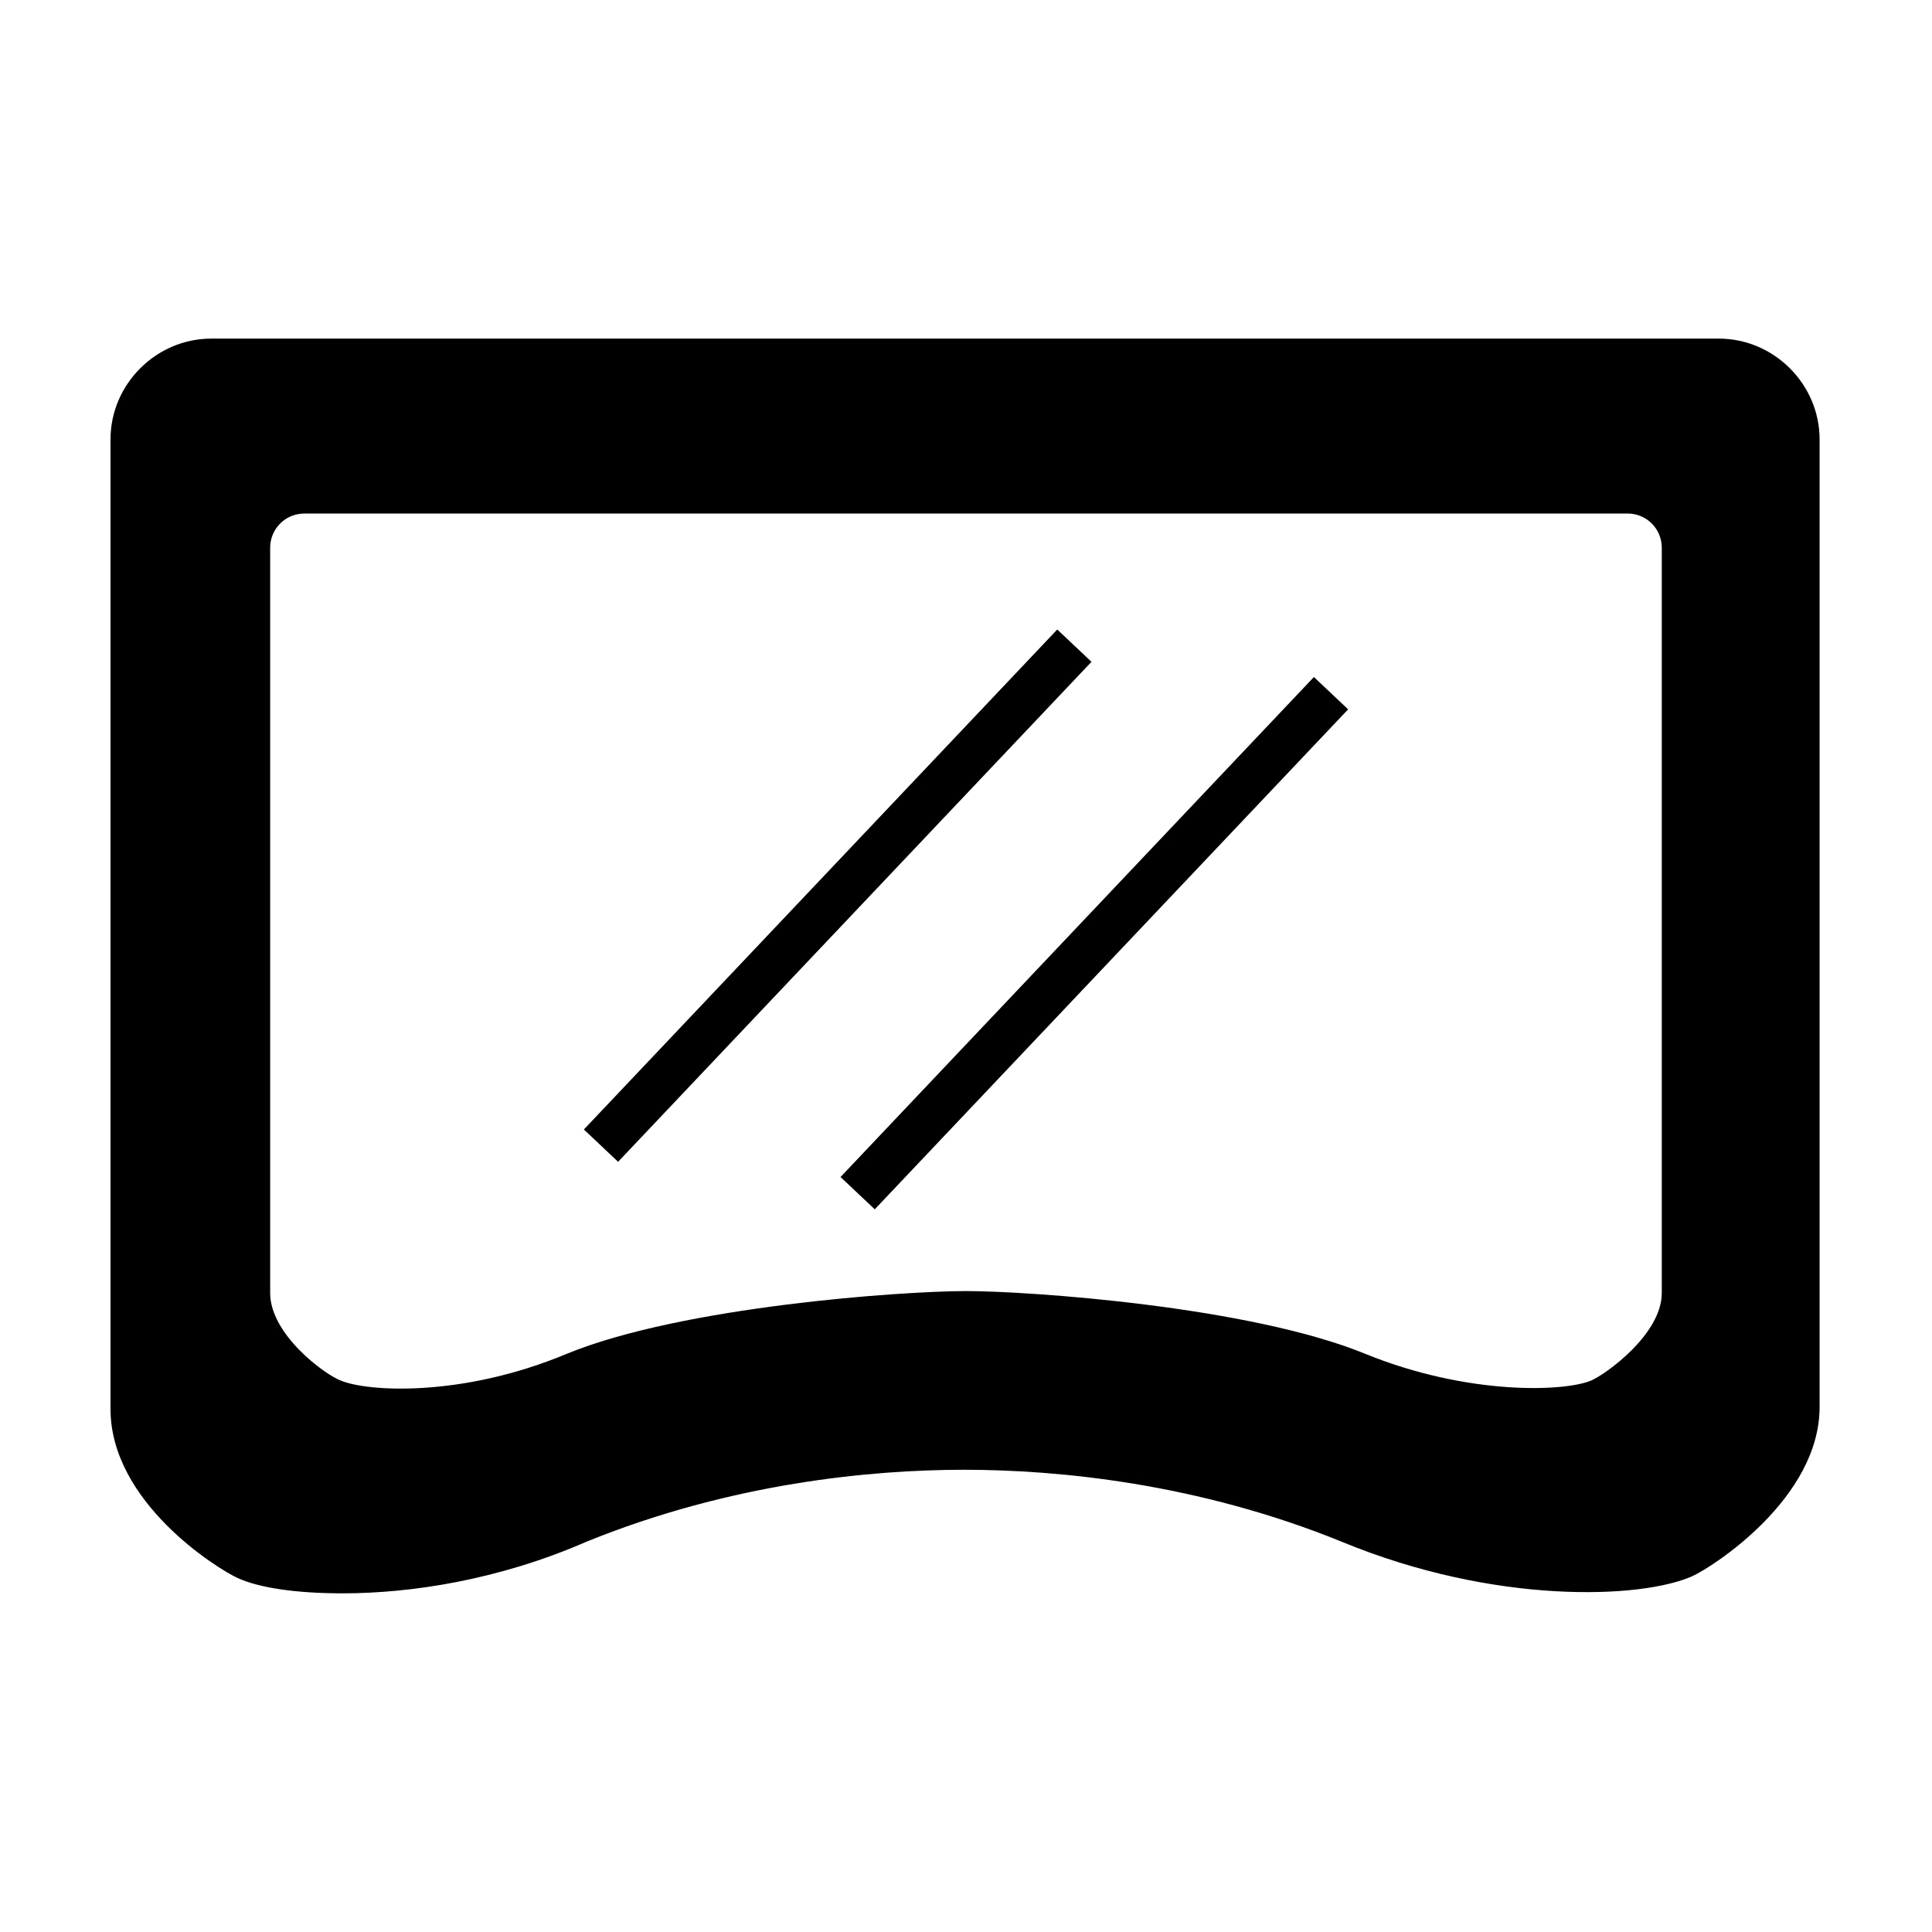
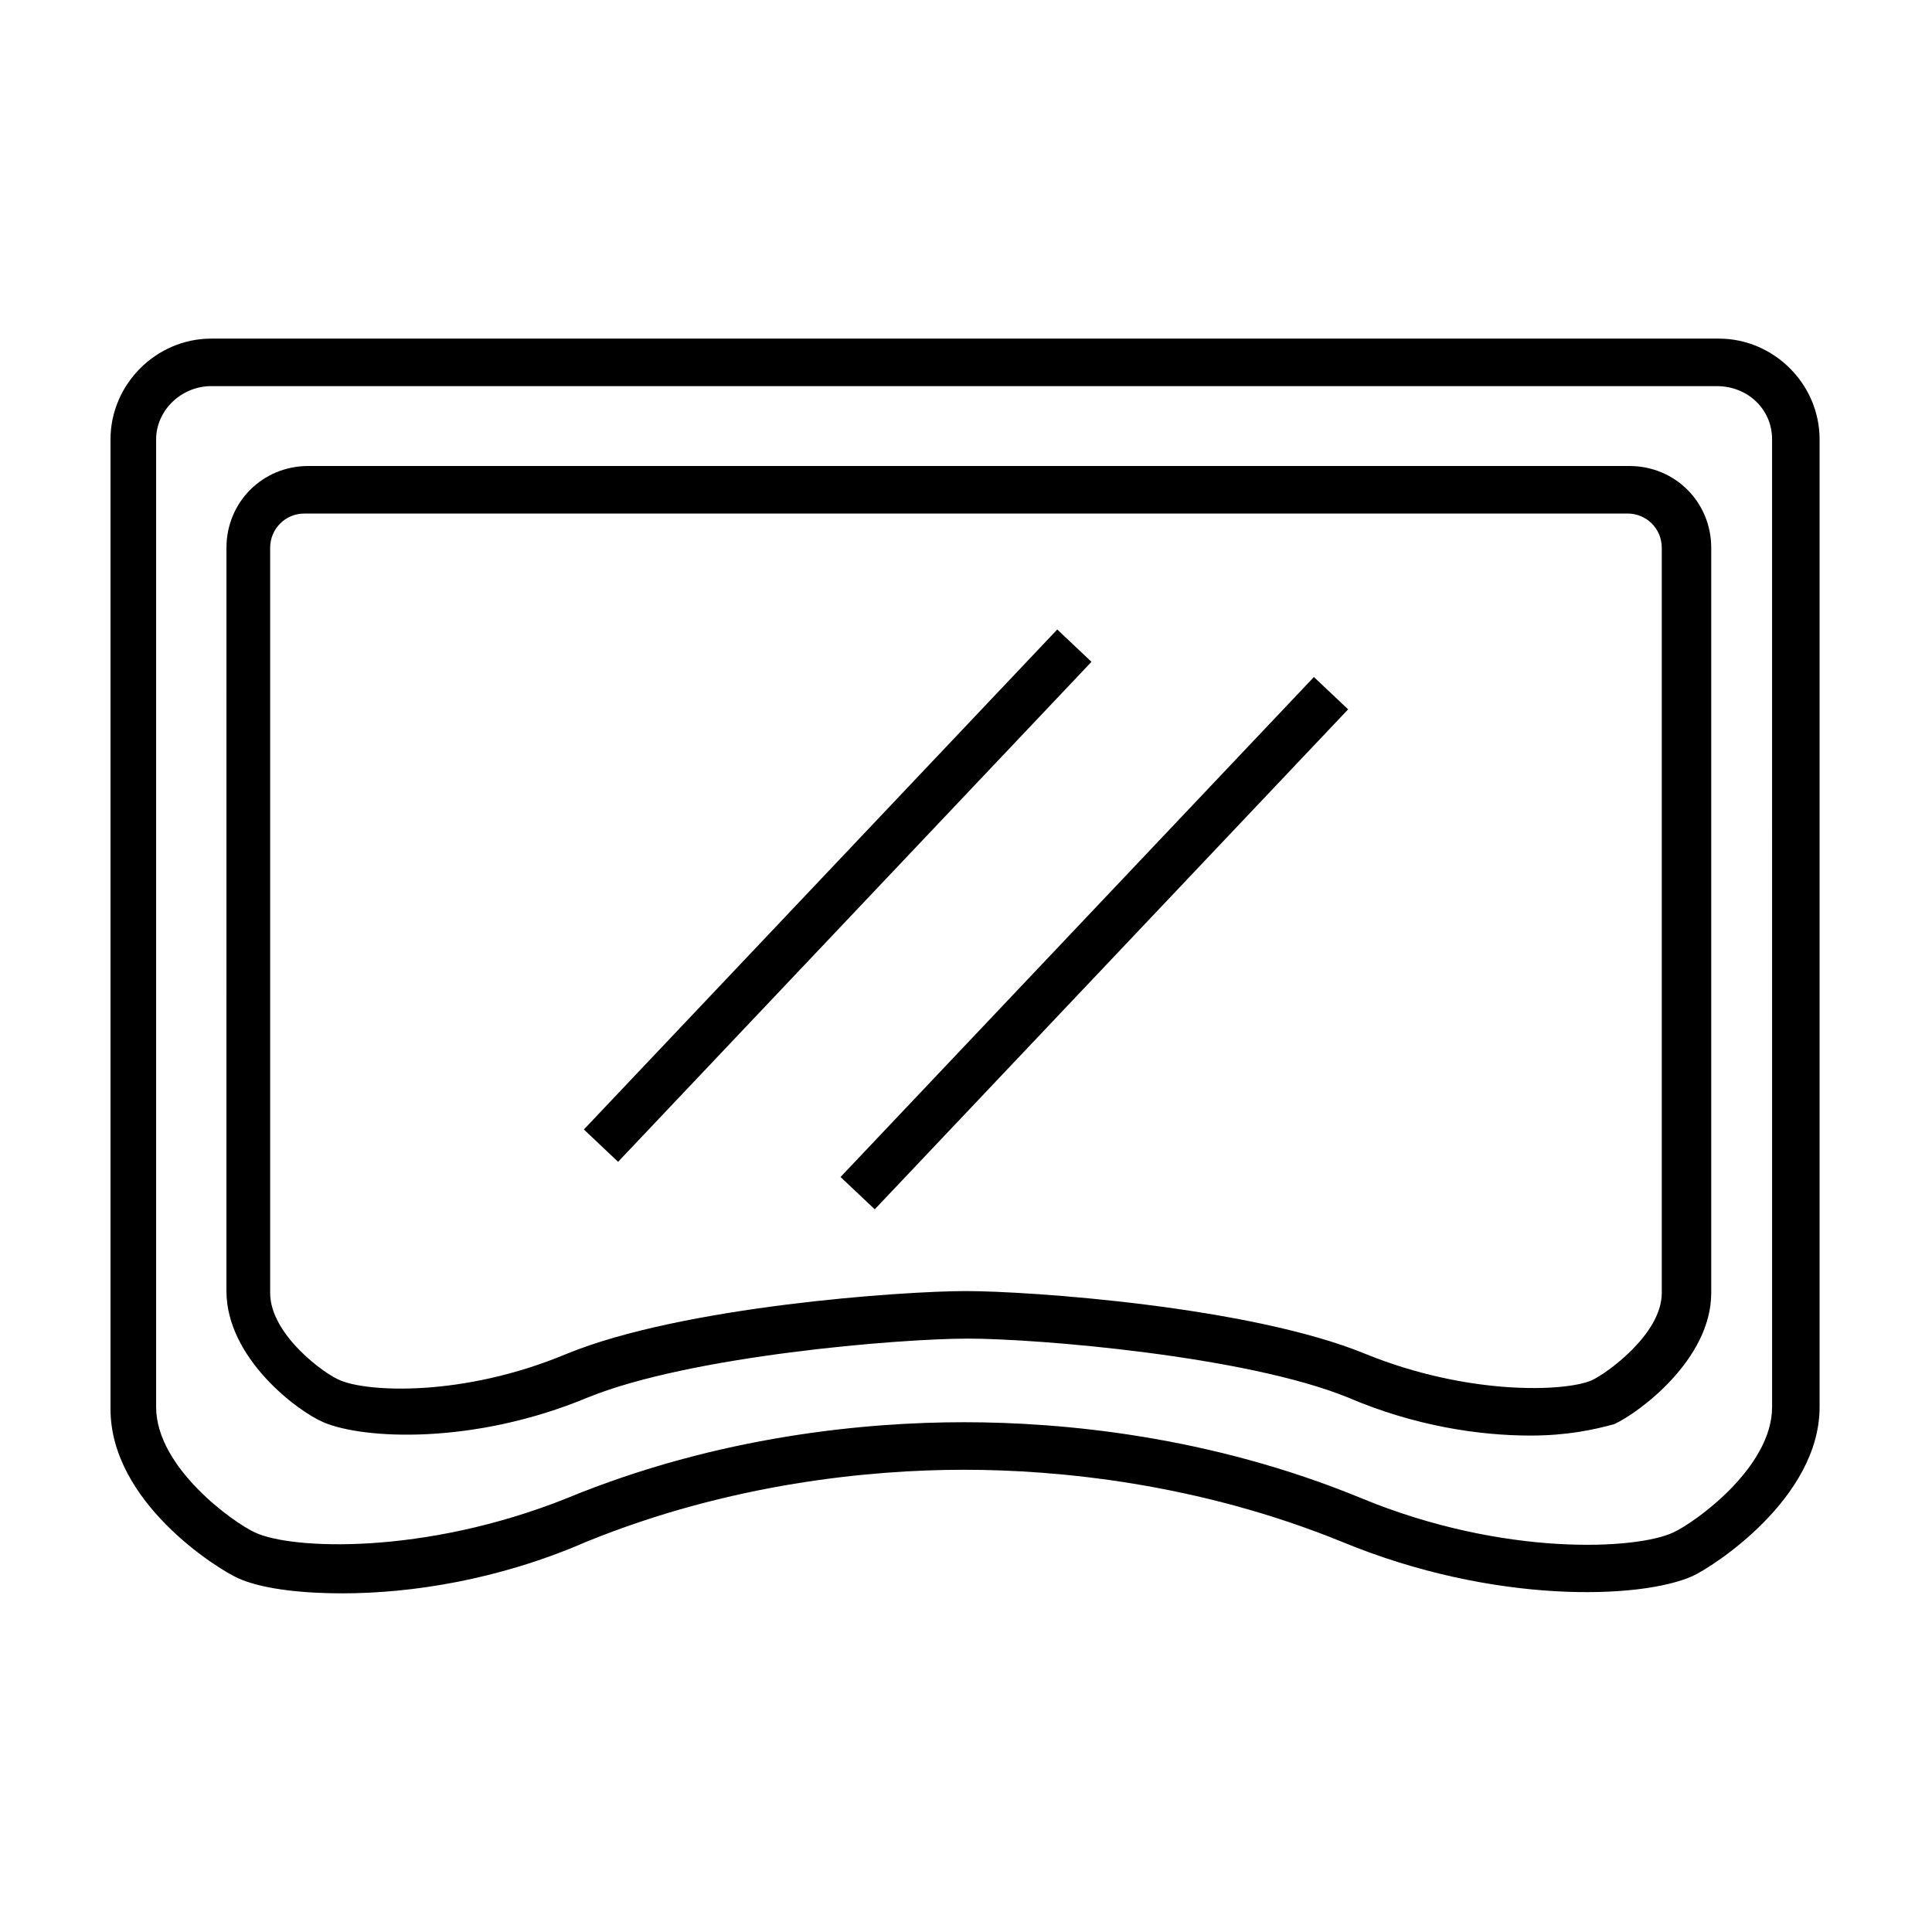
<svg xmlns="http://www.w3.org/2000/svg" fill="#000000" width="800px" height="800px" version="1.1" viewBox="144 144 512 512">
  <g>
-     <path d="m600.01 239.79h-400.03c-11.586 0-20.656 9.07-20.656 20.656v256.44c0 20.152 24.184 36.273 30.23 39.297 12.09 5.543 49.375 6.551 87.664-9.07 38.289-15.617 76.578-19.648 102.78-19.648s64.488 3.527 102.78 19.648c38.289 16.121 75.57 14.609 87.664 9.07 6.047-2.519 30.23-19.145 30.23-39.297l-0.004-256.44c0-11.082-9.574-20.656-20.656-20.656zm-9.574 246.87c0 14.609-17.633 26.703-22.168 28.719-9.07 4.031-36.273 5.039-64.992-6.551-28.215-11.586-84.137-16.121-103.28-16.121-19.145 0-75.066 4.535-103.28 16.121-28.215 11.586-55.922 11.082-64.992 6.551-4.535-2.016-22.168-14.105-22.168-28.719l0.004-197.49c0-8.566 7.055-15.113 15.113-15.113h350.65c8.566 0 15.113 7.055 15.113 15.113z" />
    <path d="m234.75 566.25c-12.594 0-22.168-1.512-27.711-4.031-5.543-2.519-33.754-20.152-33.754-44.84v-256.94c0-14.609 12.09-26.703 26.703-26.703h399.52c14.609 0 26.703 12.09 26.703 26.703v256.44c0 24.184-28.215 42.32-33.754 44.84-13.602 6.047-52.395 7.559-92.699-9.07-38.289-15.617-75.57-19.145-100.26-19.145s-61.969 3.527-100.26 19.145c-23.18 10.082-46.355 13.605-64.492 13.605zm-34.766-319.92c-8.062 0-14.609 6.551-14.609 14.105v256.44c0 16.121 20.656 30.73 26.199 33.25 9.574 4.535 44.84 6.047 82.625-9.07 40.305-16.625 79.602-20.152 105.3-20.152 25.695 0 64.992 3.527 105.3 20.152 37.785 15.617 73.051 13.602 82.625 9.07 5.543-2.519 26.199-17.129 26.199-33.25l-0.004-256.44c0-8.062-6.551-14.105-14.609-14.105zm349.64 278.11c-13.602 0-30.73-2.519-48.367-10.078-27.207-11.082-82.625-15.617-100.76-15.617s-73.555 4.535-100.76 15.617c-30.23 12.594-59.449 11.082-70.031 6.551-7.055-3.023-25.695-17.129-25.695-34.762l0.004-196.99c0-12.09 9.574-21.664 21.664-21.664h350.15c12.09 0 21.664 9.574 21.664 21.664v197.49c0 17.633-19.145 31.738-25.695 34.762-5.543 1.516-12.594 3.027-22.168 3.027zm-149.63-38.293c16.625 0 75.066 4.031 105.8 16.625 27.207 11.082 52.898 10.078 59.953 7.055 3.527-1.512 18.641-12.09 18.641-23.176v-197.49c0-5.039-4.031-9.07-9.07-9.07l-350.65 0.004c-5.039 0-9.07 4.031-9.07 9.07v197.49c0 11.082 14.609 21.664 18.641 23.176 7.055 3.023 32.242 4.535 59.953-7.055 30.734-12.598 89.176-16.629 105.8-16.629z" />
    <path d="m307.8 451.89-9.066-8.566 125.45-132.5 9.07 8.566z" />
    <path d="m375.82 464.48-9.07-8.562 125.45-132.5 9.07 8.566z" />
  </g>
</svg>